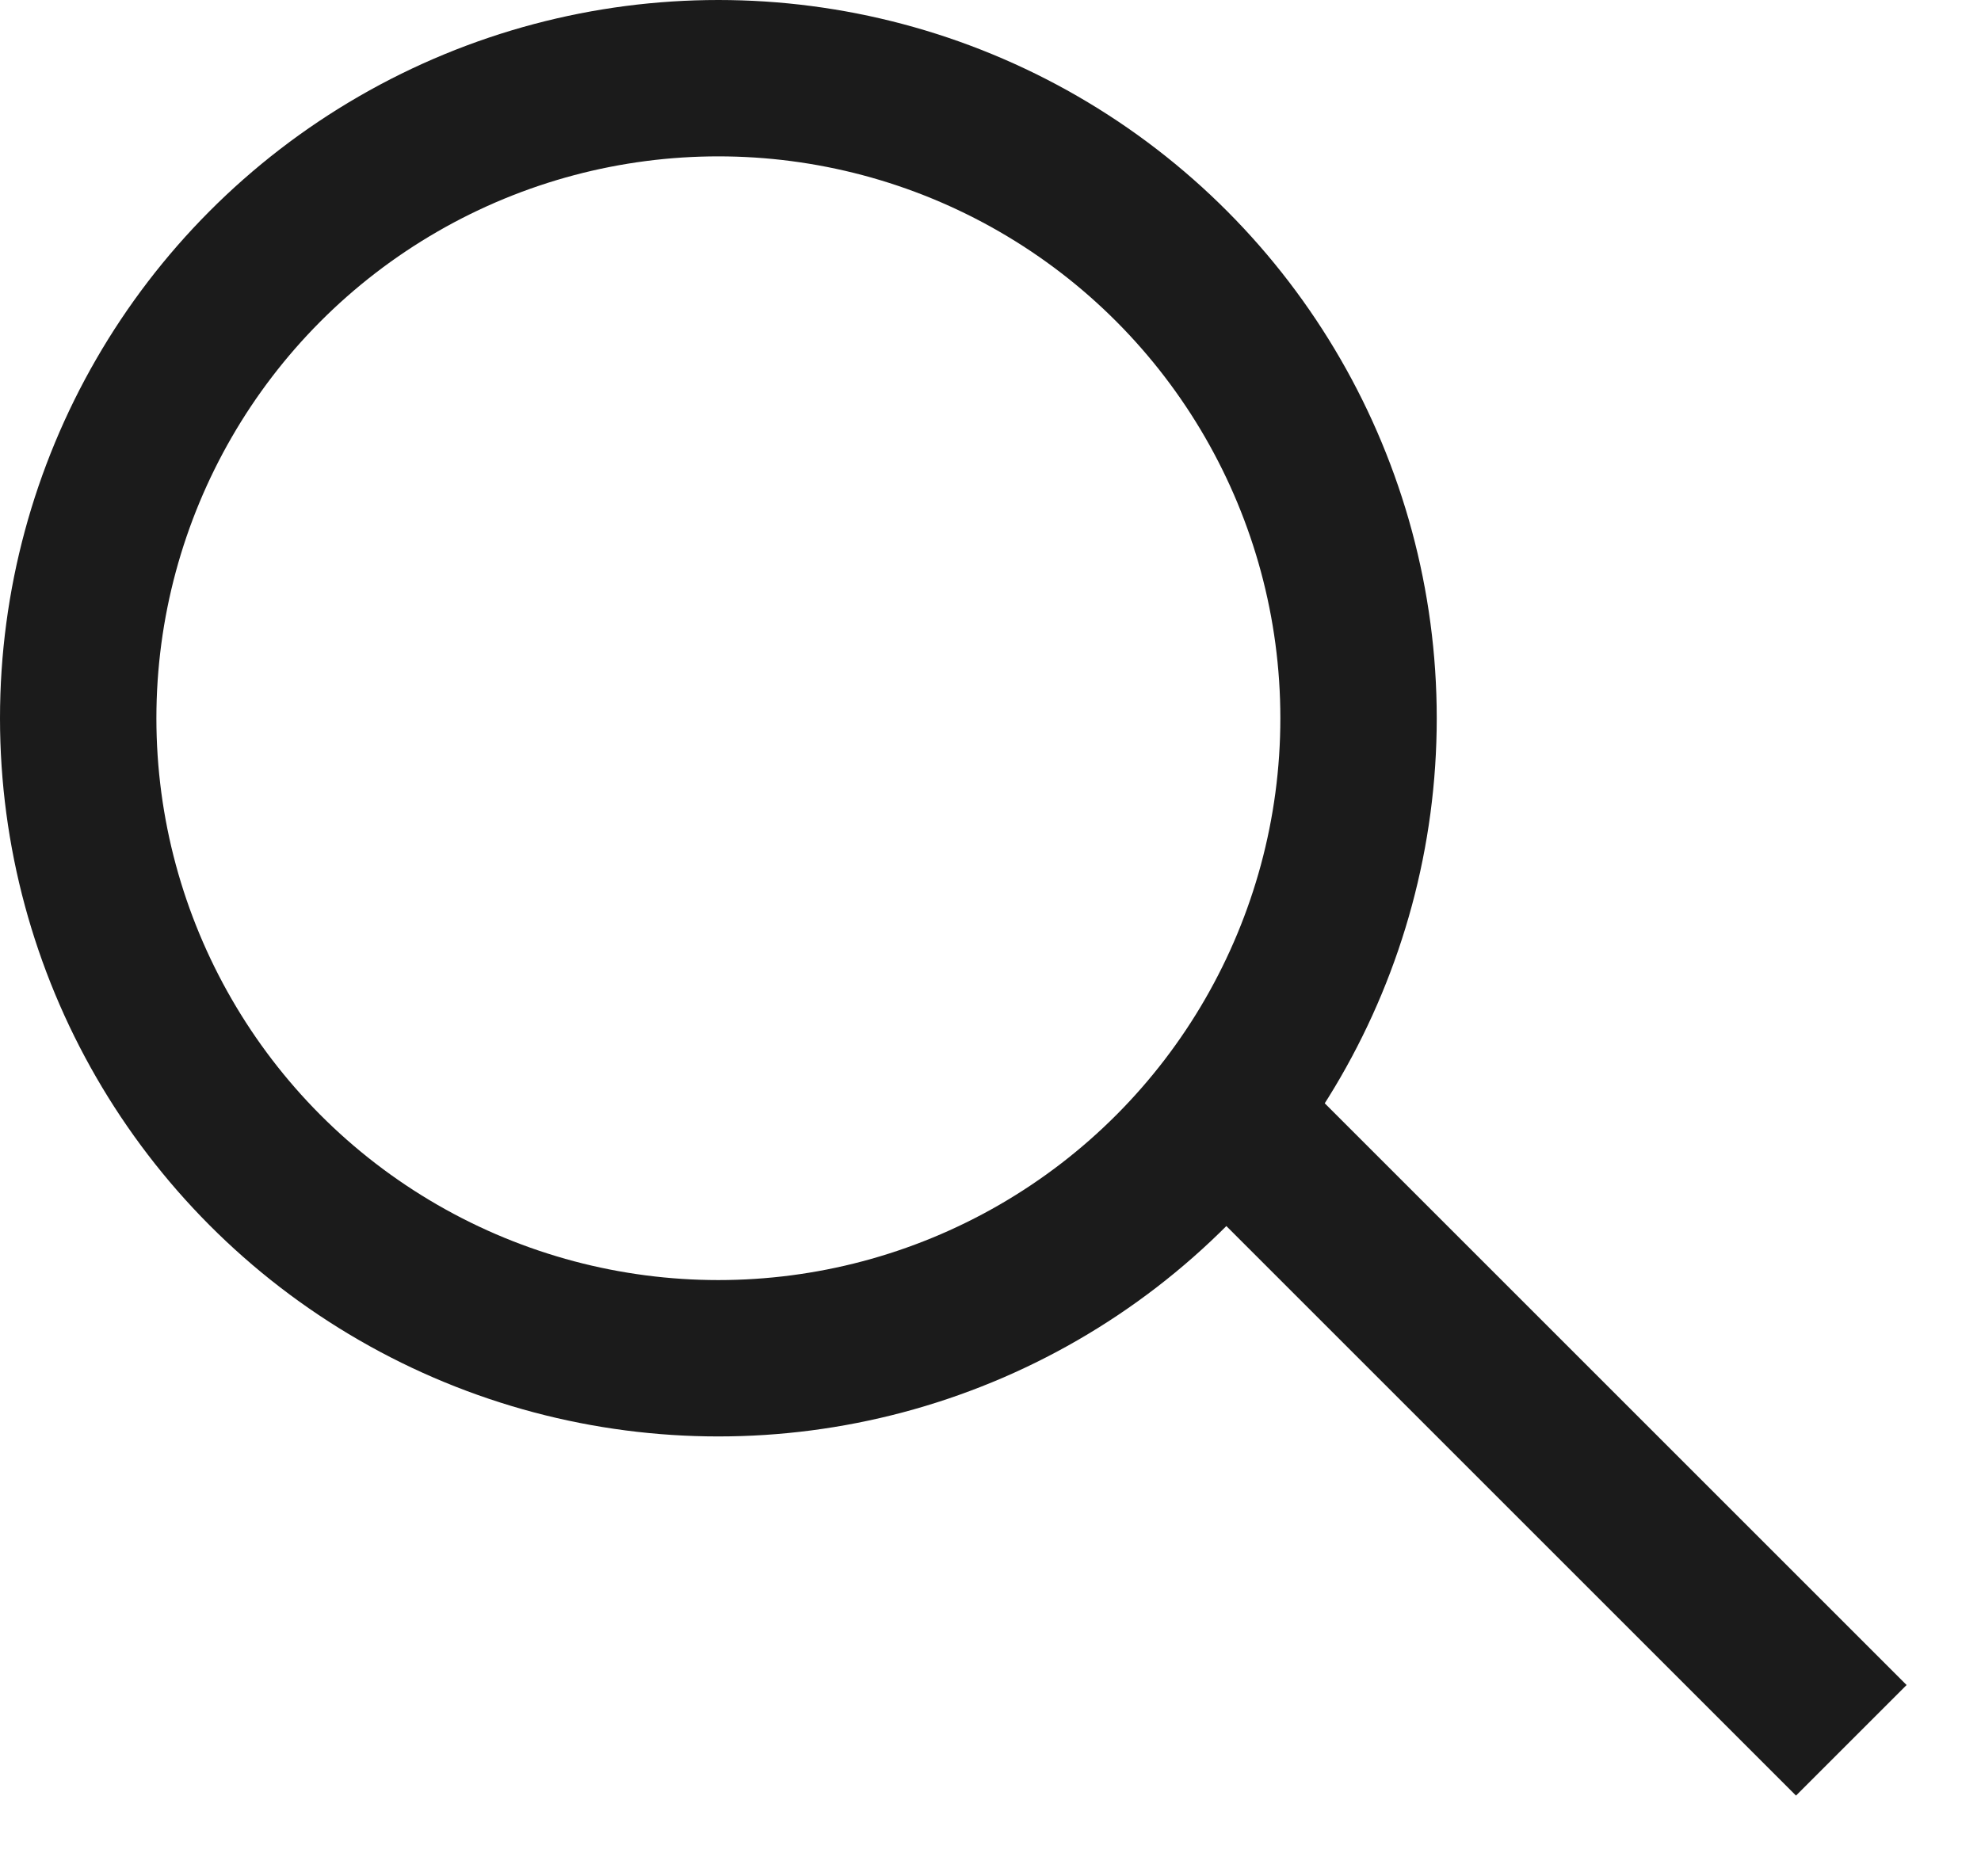
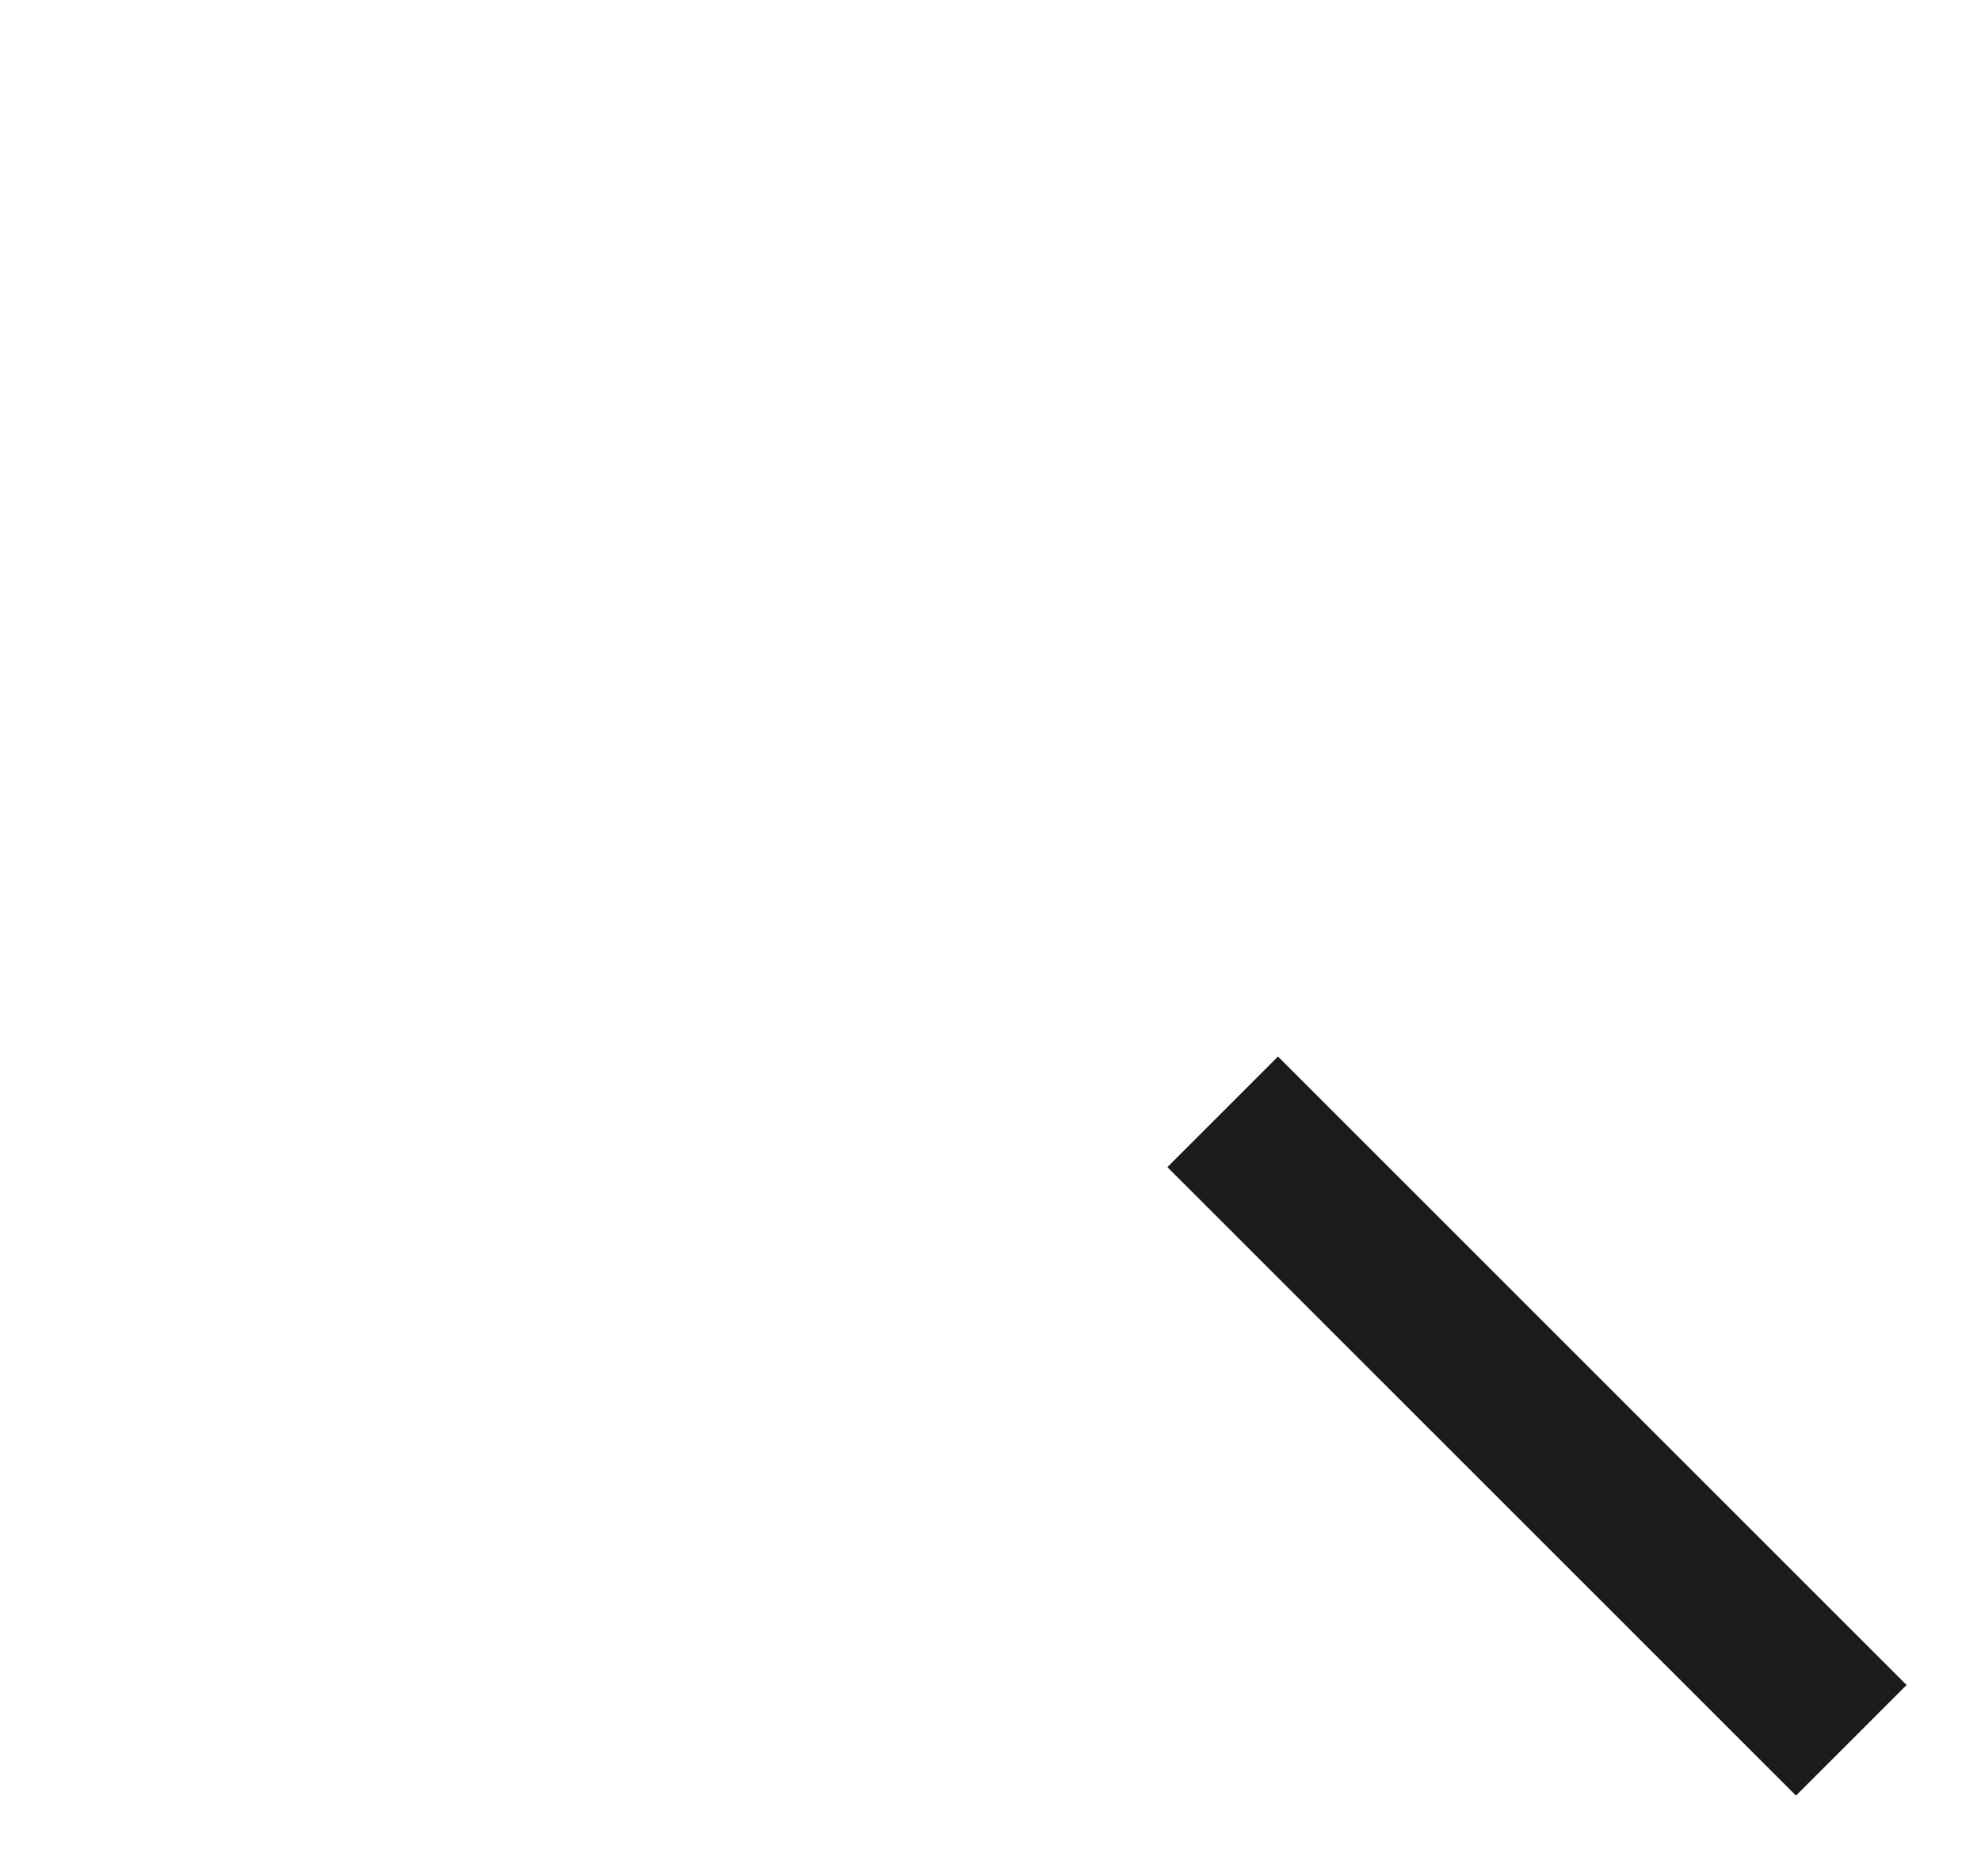
<svg xmlns="http://www.w3.org/2000/svg" width="19" height="18" viewBox="0 0 19 18" fill="none">
  <line x1="11.727" y1="10.666" x2="17.756" y2="16.695" stroke="#1B1B1B" stroke-width="1.5" />
-   <circle cx="6.89" cy="6.89" r="6.14" stroke="#1B1B1B" stroke-width="1.5" />
</svg>